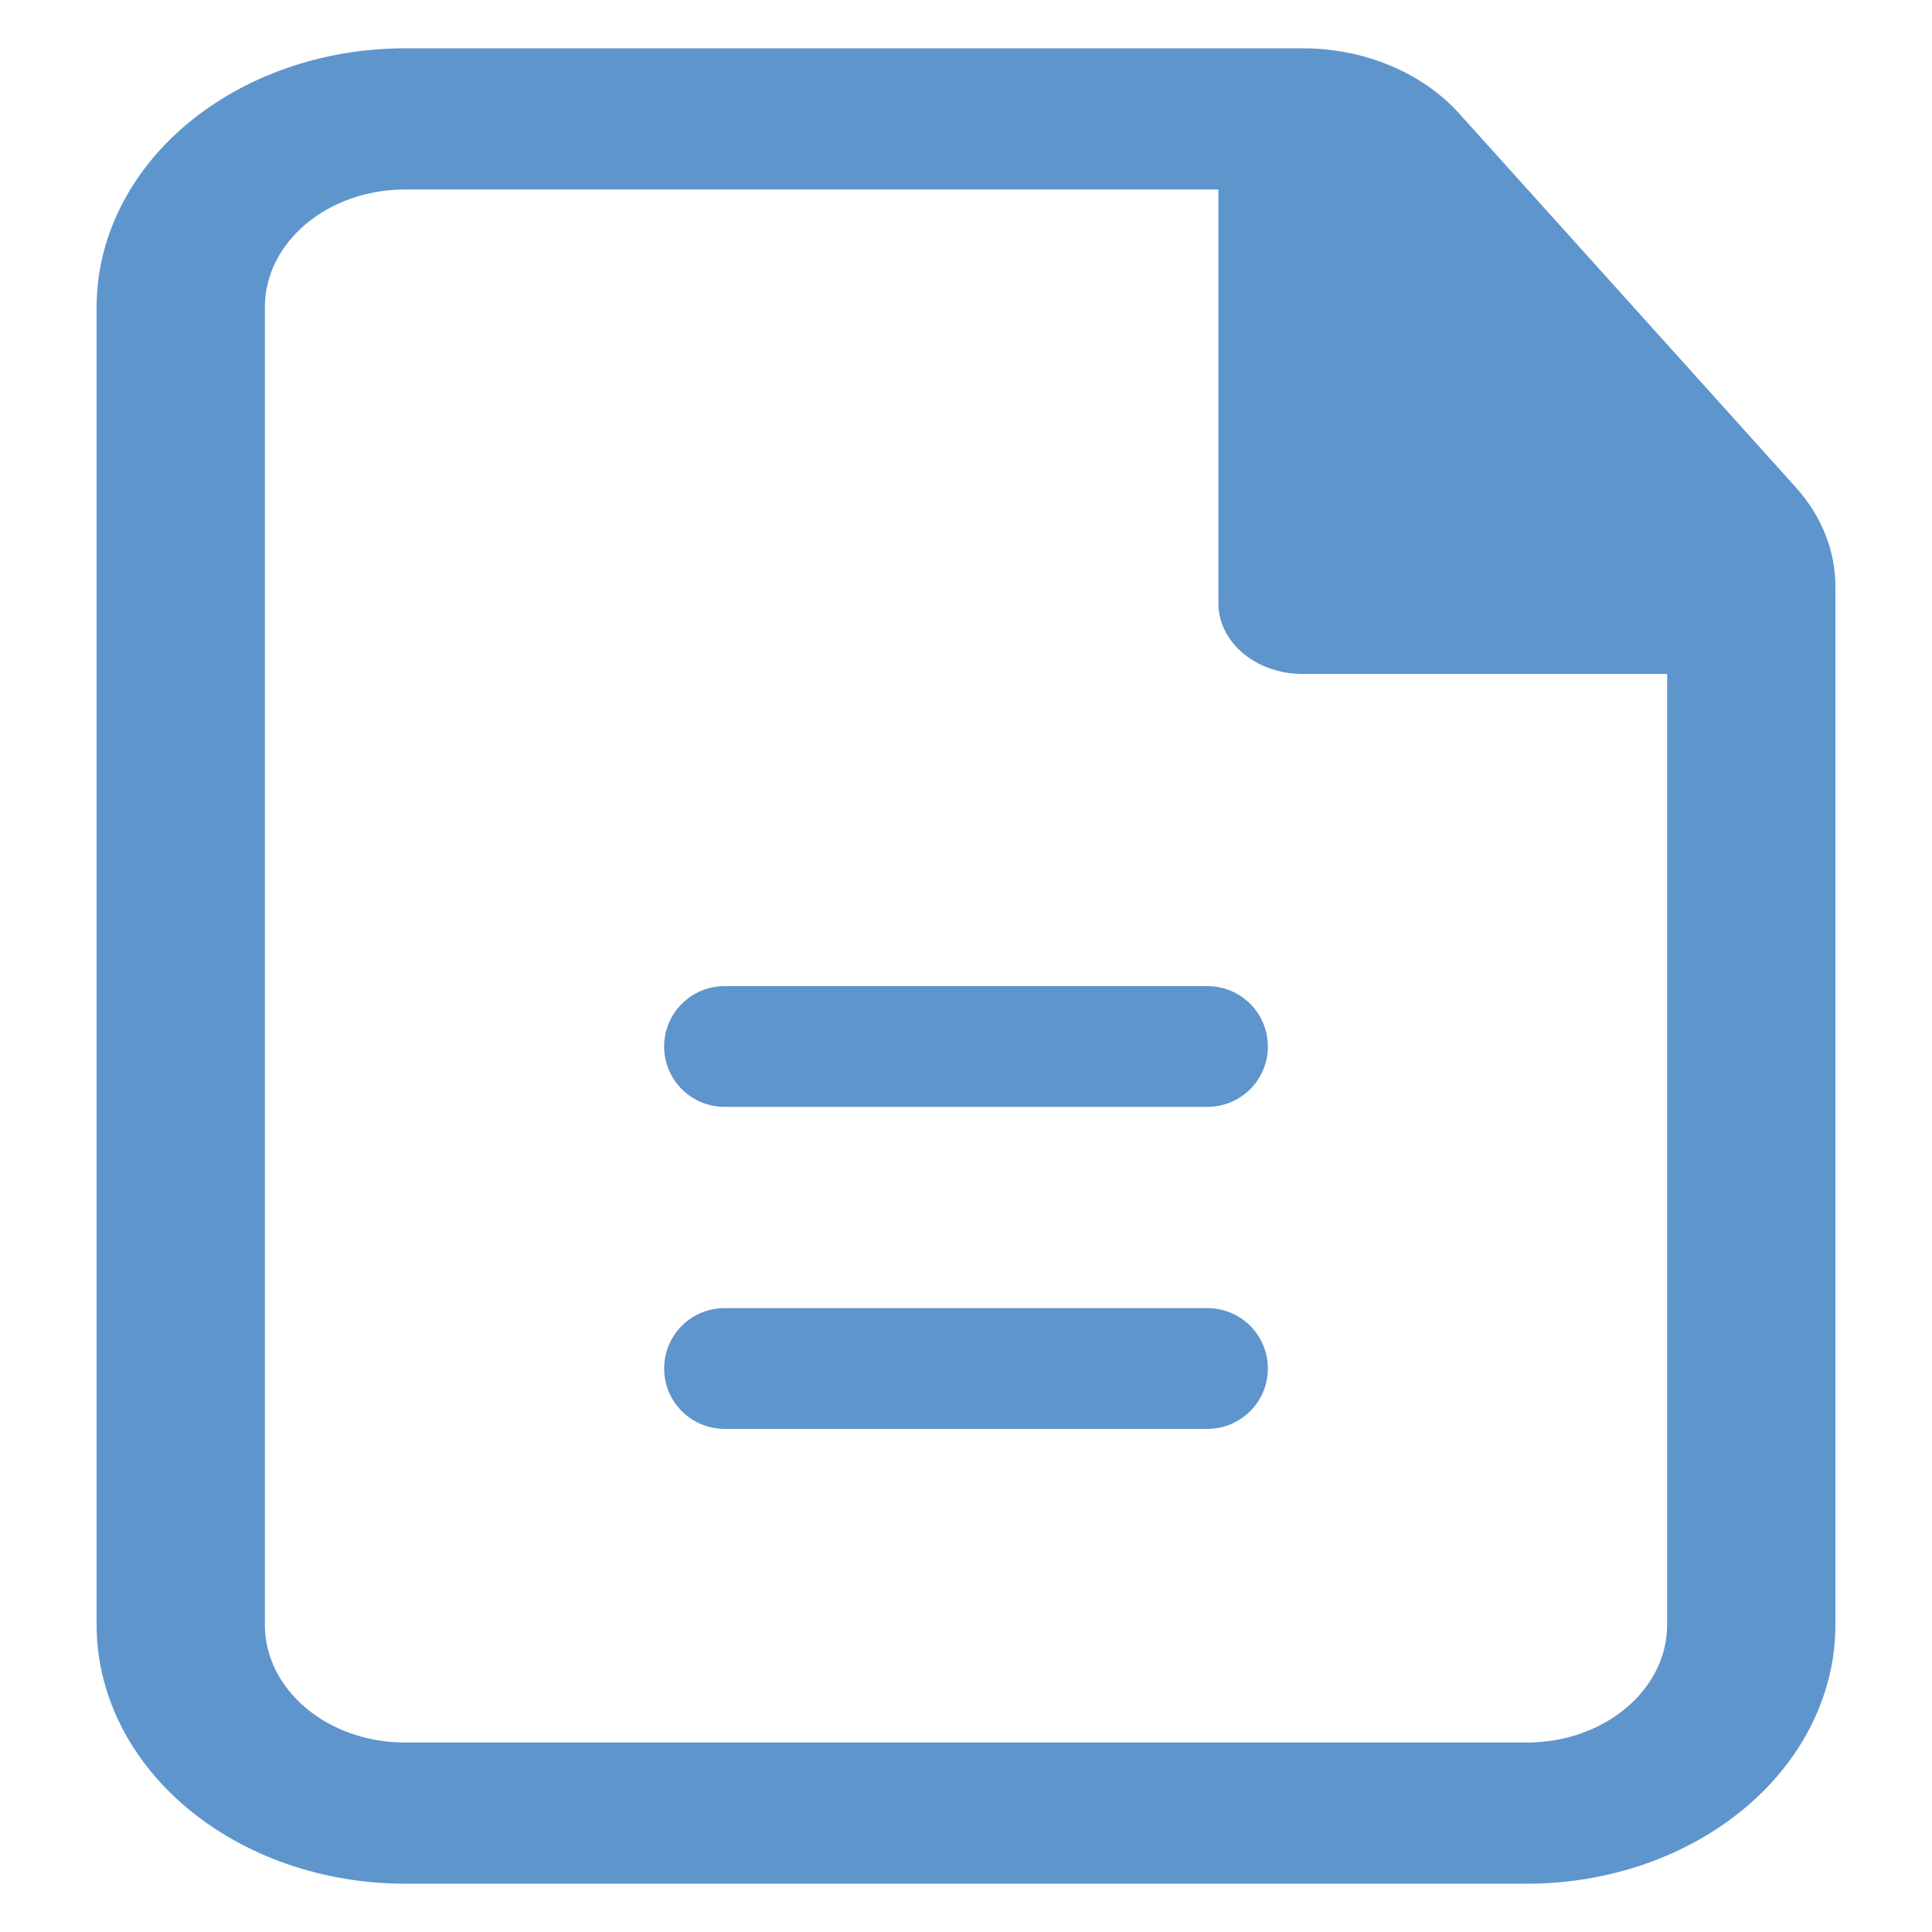
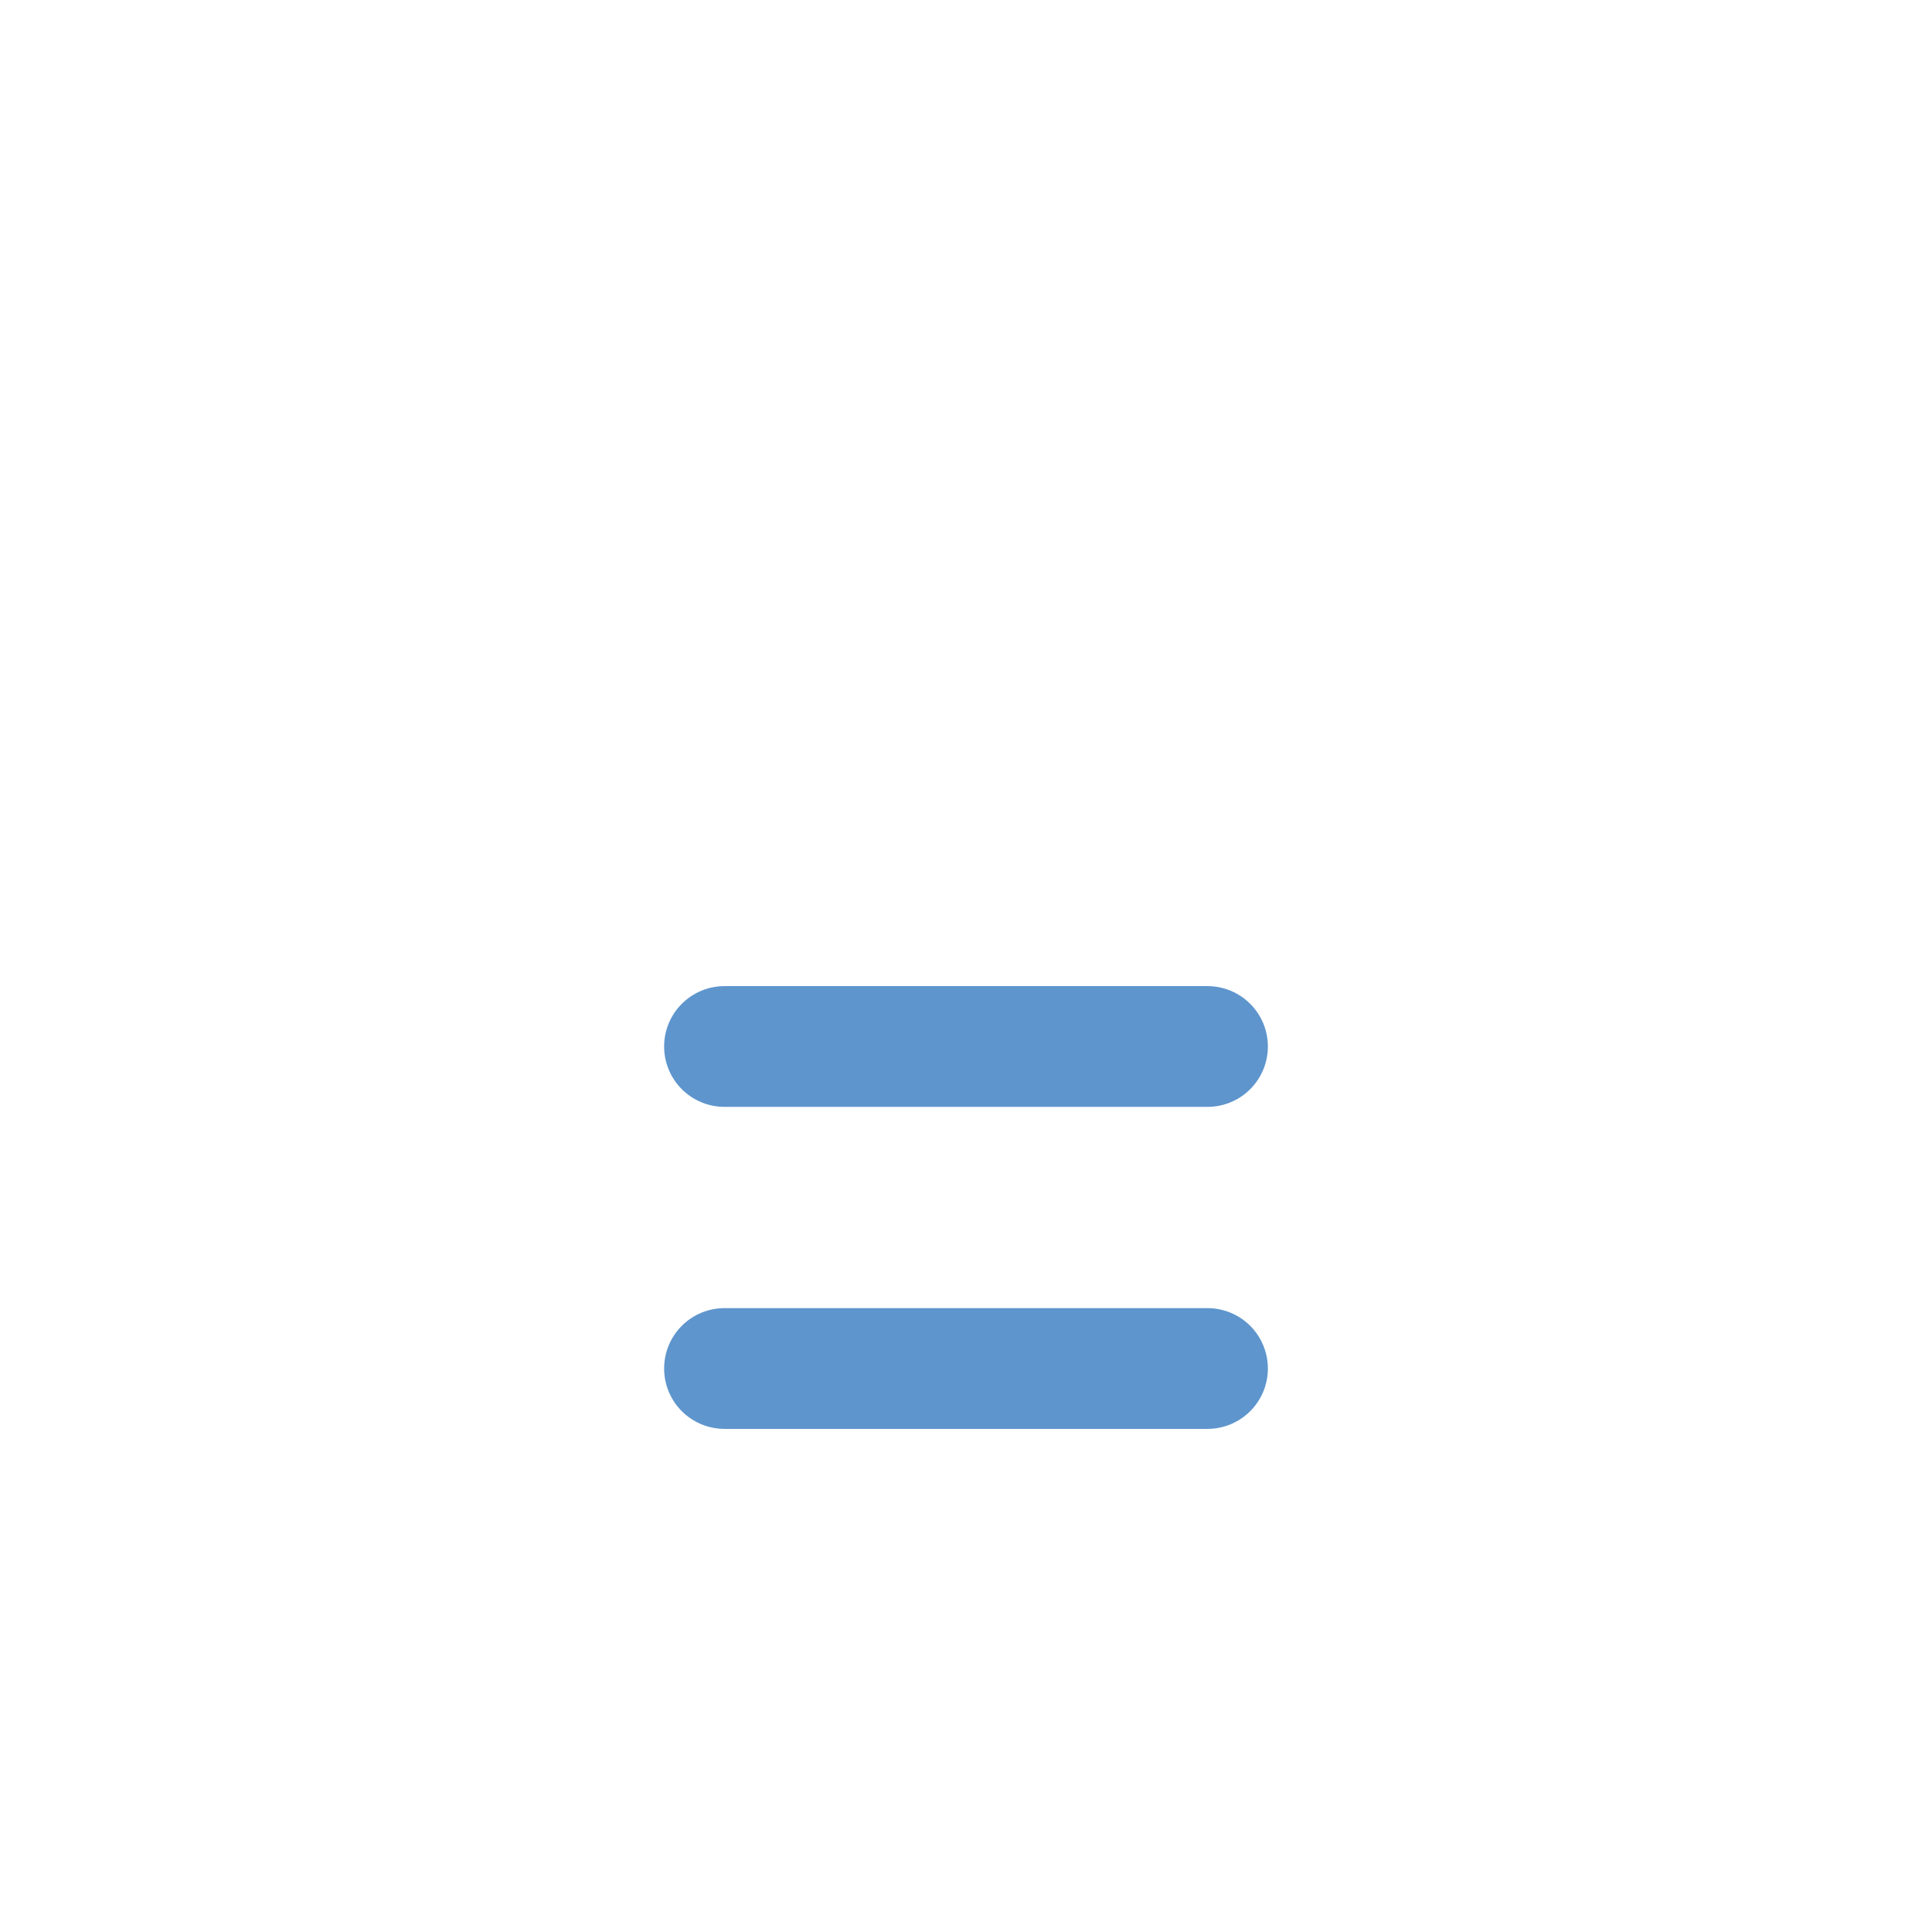
<svg xmlns="http://www.w3.org/2000/svg" width="80" height="80" viewBox="0 0 80 80" fill="none">
-   <path fill-rule="evenodd" clip-rule="evenodd" d="M16.774 2C13.386 2 10.137 3.129 7.741 5.139C5.346 7.149 4 9.875 4 12.718V67.282C4 70.125 5.346 72.851 7.741 74.861C10.137 76.871 13.386 78 16.774 78H63.226C66.614 78 69.863 76.871 72.258 74.861C74.654 72.851 76 70.125 76 67.282V24.285C76 22.801 75.424 21.359 74.356 20.174L60.429 4.709C59.672 3.867 58.692 3.185 57.567 2.715C56.441 2.245 55.202 2 53.945 2H16.774ZM10.968 12.718C10.968 10.029 13.569 7.846 16.774 7.846H50.452V24.983C50.452 26.597 52.012 27.906 53.935 27.906H69.032V67.282C69.032 69.971 66.431 72.154 63.226 72.154H16.774C13.569 72.154 10.968 69.971 10.968 67.282V12.718Z" fill="#5E95CD" />
-   <path d="M52.5 43.333C52.5 42.67 52.237 42.034 51.768 41.566C51.299 41.097 50.663 40.833 50 40.833H30C29.337 40.833 28.701 41.097 28.232 41.566C27.763 42.034 27.5 42.67 27.5 43.333C27.5 43.996 27.763 44.632 28.232 45.101C28.701 45.57 29.337 45.833 30 45.833H50C50.663 45.833 51.299 45.57 51.768 45.101C52.237 44.632 52.5 43.996 52.5 43.333ZM52.5 56.667C52.5 56.004 52.237 55.368 51.768 54.899C51.299 54.43 50.663 54.167 50 54.167H30C29.337 54.167 28.701 54.43 28.232 54.899C27.763 55.368 27.5 56.004 27.5 56.667C27.5 57.33 27.763 57.966 28.232 58.434C28.701 58.903 29.337 59.167 30 59.167H50C50.663 59.167 51.299 58.903 51.768 58.434C52.237 57.966 52.5 57.33 52.5 56.667Z" fill="#5E95CD" />
+   <path d="M52.5 43.333C52.5 42.67 52.237 42.034 51.768 41.566C51.299 41.097 50.663 40.833 50 40.833H30C29.337 40.833 28.701 41.097 28.232 41.566C27.763 42.034 27.5 42.67 27.5 43.333C27.5 43.996 27.763 44.632 28.232 45.101C28.701 45.57 29.337 45.833 30 45.833H50C50.663 45.833 51.299 45.57 51.768 45.101C52.237 44.632 52.5 43.996 52.5 43.333ZM52.5 56.667C52.5 56.004 52.237 55.368 51.768 54.899C51.299 54.43 50.663 54.167 50 54.167H30C29.337 54.167 28.701 54.43 28.232 54.899C27.763 55.368 27.5 56.004 27.5 56.667C27.5 57.33 27.763 57.966 28.232 58.434C28.701 58.903 29.337 59.167 30 59.167H50C50.663 59.167 51.299 58.903 51.768 58.434C52.237 57.966 52.5 57.33 52.5 56.667" fill="#5E95CD" />
</svg>